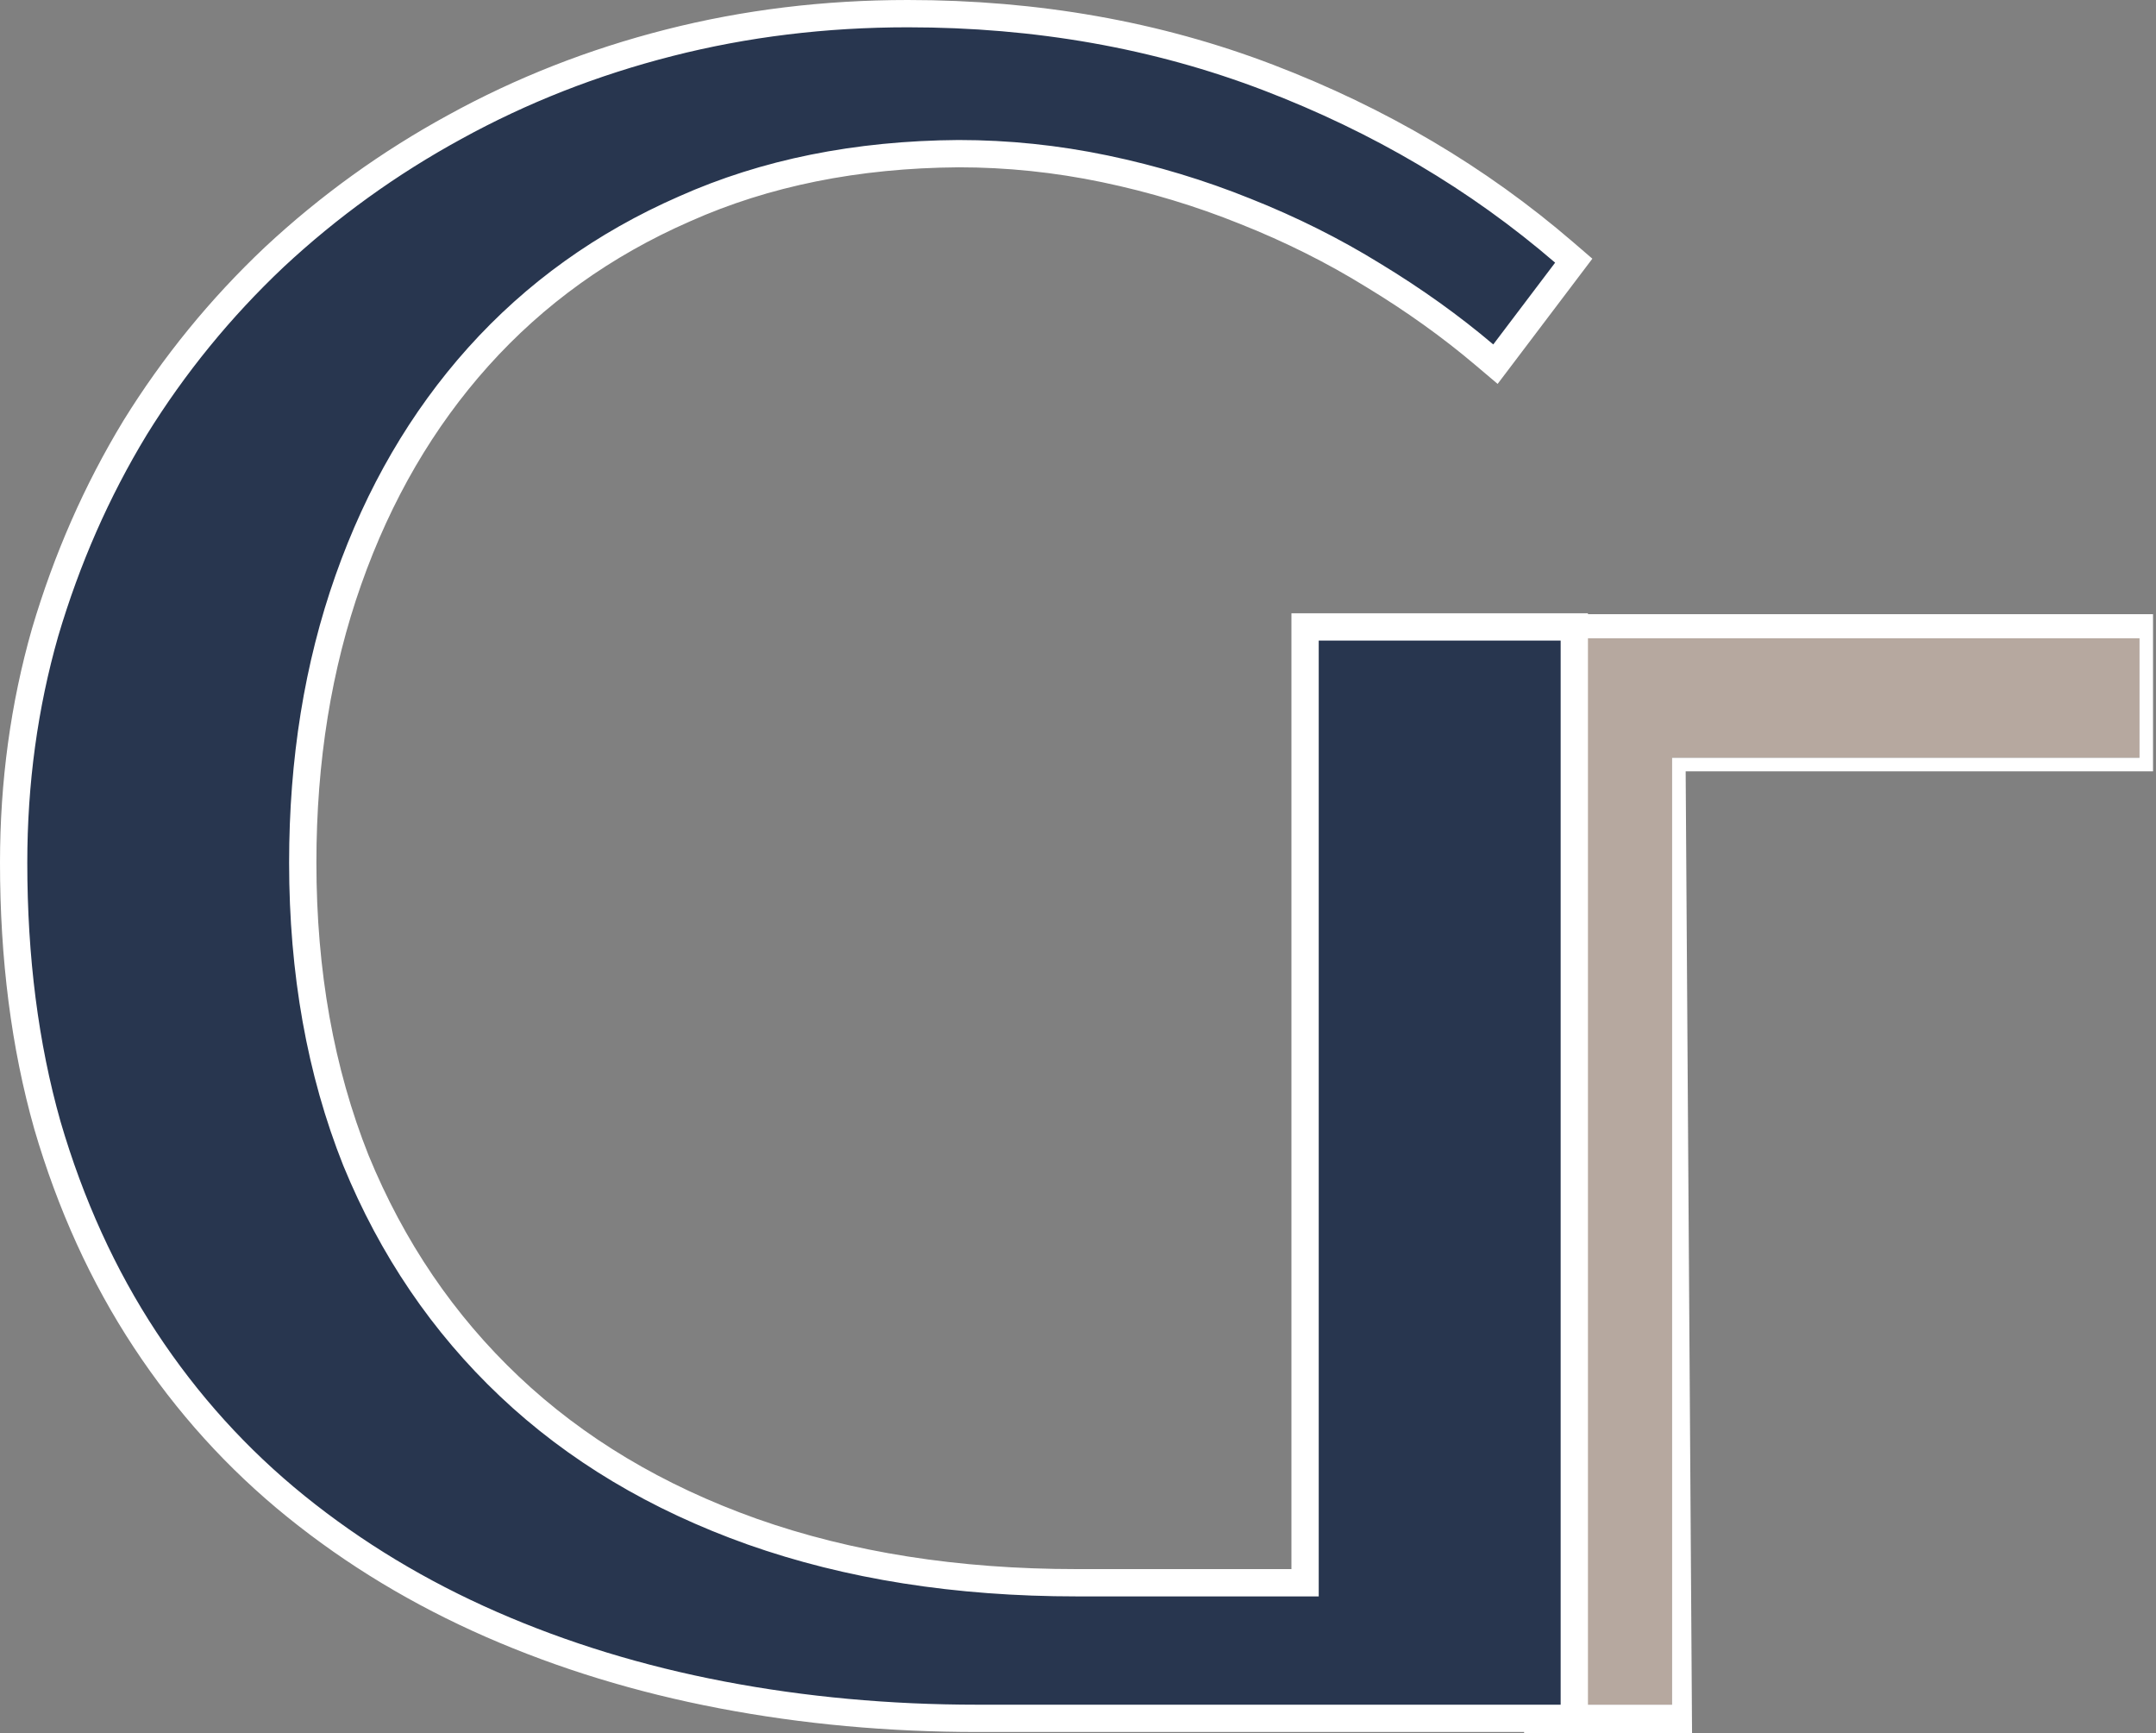
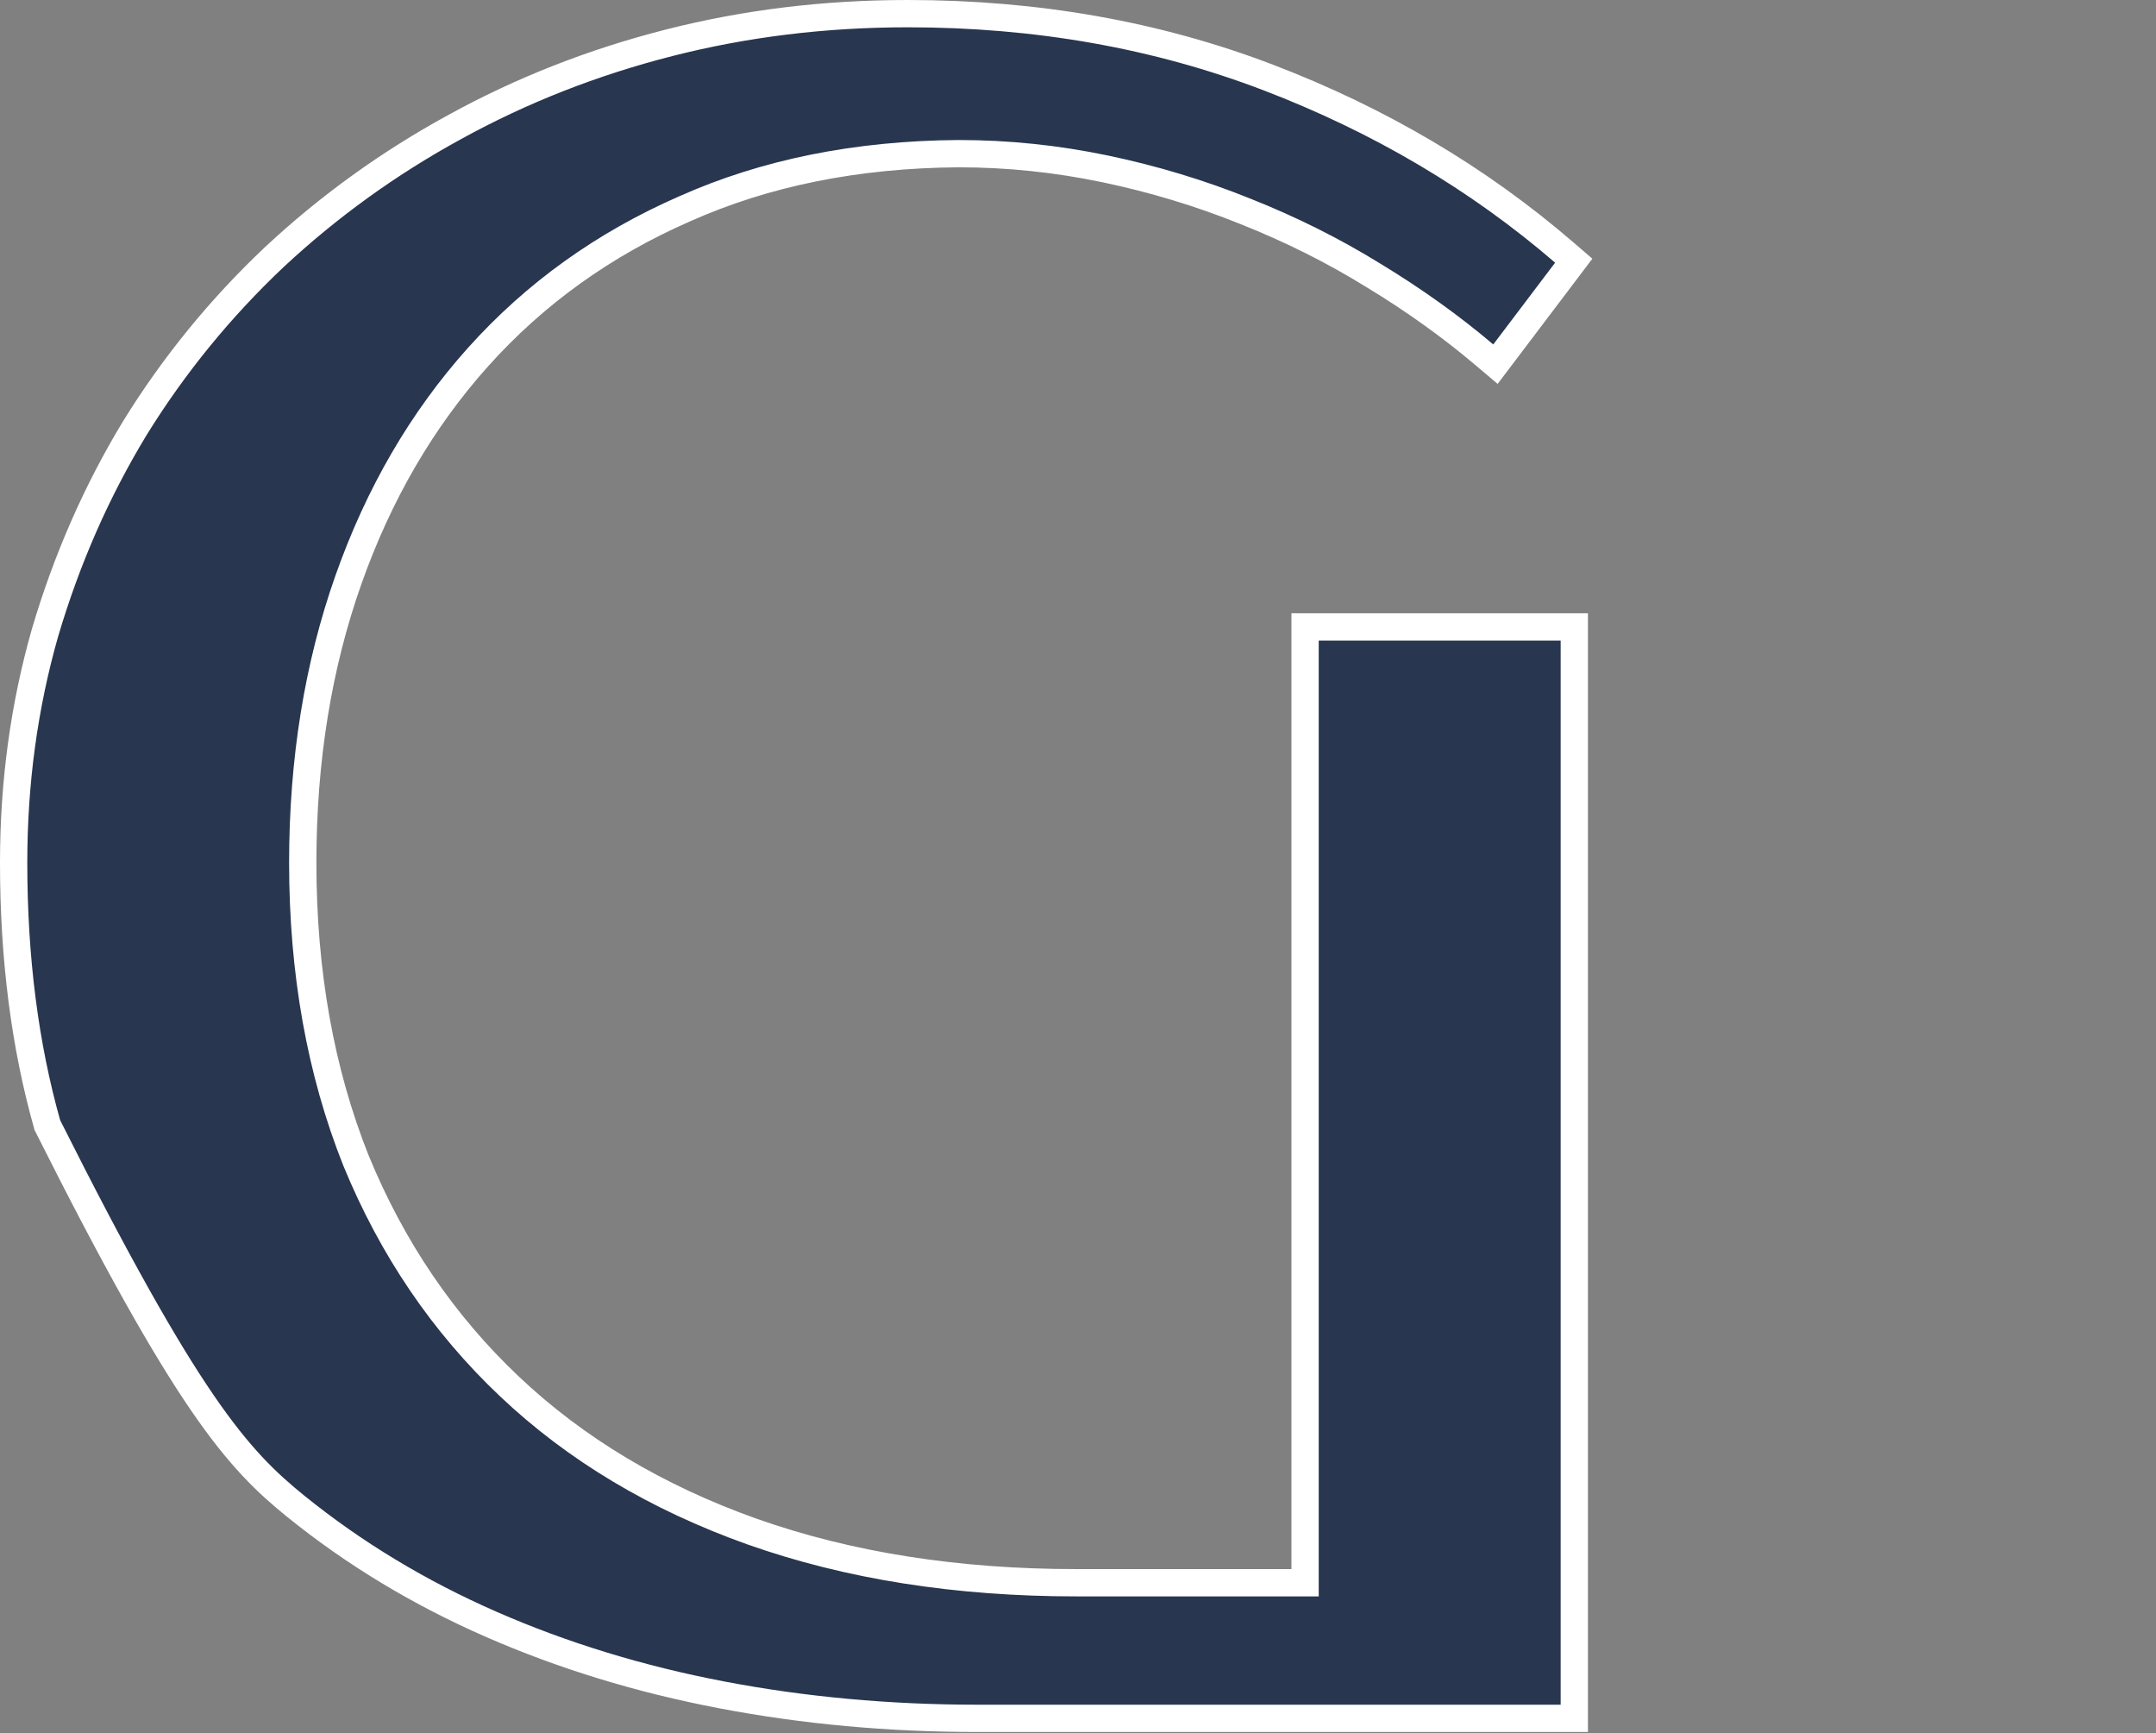
<svg xmlns="http://www.w3.org/2000/svg" width="158" height="127" viewBox="0 0 158 127" fill="none">
  <rect x="0" y="0" width="158" height="127" fill="#808080" stroke="none" />
-   <path d="M156.788 45V55.516H122.536V124.895H112.688V45H156.788Z" fill="#B6A89F" />
-   <path fill-rule="evenodd" clip-rule="evenodd" d="M157.783 45V56.512H123.532L124 127H111.693V45H157.783ZM122.537 55.517H156.789V46.762H112.688V124.896H122.537V55.517Z" fill="white" />
-   <path d="M95.641 46.932V115.961H78.911C70.101 115.961 62.175 114.707 55.12 112.214C48.113 109.719 42.191 106.171 37.337 101.581C32.48 96.988 28.728 91.469 26.081 85.013C23.491 78.508 22.187 71.244 22.187 63.205C22.187 55.695 23.305 48.792 25.53 42.488C27.757 36.179 30.931 30.736 35.047 26.145C39.212 21.506 44.248 17.892 50.166 15.303L50.173 15.3C56.074 12.666 62.761 11.311 70.252 11.258C73.852 11.258 77.425 11.629 80.973 12.37C84.533 13.114 87.957 14.149 91.247 15.476L91.252 15.478C94.601 16.807 97.732 18.373 100.648 20.176L100.655 20.18C103.637 21.99 106.346 23.93 108.785 25.998L109.592 26.681L110.23 25.839L114.763 19.848L115.33 19.099L114.618 18.486C108.319 13.064 101.094 8.796 92.95 5.681C84.785 2.557 75.973 1 66.524 1C60.454 1 54.623 1.711 49.033 3.136C43.449 4.559 38.216 6.613 33.336 9.3C28.514 11.93 24.102 15.109 20.101 18.836L20.101 18.836L20.096 18.841C16.147 22.57 12.746 26.74 9.893 31.347L9.893 31.347L9.889 31.355C7.09 35.965 4.897 40.956 3.308 46.325L3.308 46.324L3.305 46.334C1.767 51.717 1 57.341 1 63.205C1 70.191 1.819 76.599 3.467 82.421L3.469 82.43C5.168 88.238 7.555 93.485 10.637 98.162C13.715 102.835 17.401 106.906 21.692 110.372C25.974 113.831 30.747 116.71 36.007 119.011C41.261 121.31 46.892 123.031 52.897 124.177C58.9 125.323 65.143 125.895 71.624 125.895H114.371H115.371V124.895V46.932V45.932H114.371H96.641H95.641V46.932Z" fill="#28364F" stroke="white" stroke-width="2" />
+   <path d="M95.641 46.932V115.961H78.911C70.101 115.961 62.175 114.707 55.12 112.214C48.113 109.719 42.191 106.171 37.337 101.581C32.48 96.988 28.728 91.469 26.081 85.013C23.491 78.508 22.187 71.244 22.187 63.205C22.187 55.695 23.305 48.792 25.53 42.488C27.757 36.179 30.931 30.736 35.047 26.145C39.212 21.506 44.248 17.892 50.166 15.303L50.173 15.3C56.074 12.666 62.761 11.311 70.252 11.258C73.852 11.258 77.425 11.629 80.973 12.37C84.533 13.114 87.957 14.149 91.247 15.476L91.252 15.478C94.601 16.807 97.732 18.373 100.648 20.176L100.655 20.18C103.637 21.99 106.346 23.93 108.785 25.998L109.592 26.681L110.23 25.839L114.763 19.848L115.33 19.099L114.618 18.486C108.319 13.064 101.094 8.796 92.95 5.681C84.785 2.557 75.973 1 66.524 1C60.454 1 54.623 1.711 49.033 3.136C43.449 4.559 38.216 6.613 33.336 9.3C28.514 11.93 24.102 15.109 20.101 18.836L20.101 18.836L20.096 18.841C16.147 22.57 12.746 26.74 9.893 31.347L9.893 31.347L9.889 31.355C7.09 35.965 4.897 40.956 3.308 46.325L3.308 46.324L3.305 46.334C1.767 51.717 1 57.341 1 63.205C1 70.191 1.819 76.599 3.467 82.421L3.469 82.43C13.715 102.835 17.401 106.906 21.692 110.372C25.974 113.831 30.747 116.71 36.007 119.011C41.261 121.31 46.892 123.031 52.897 124.177C58.9 125.323 65.143 125.895 71.624 125.895H114.371H115.371V124.895V46.932V45.932H114.371H96.641H95.641V46.932Z" fill="#28364F" stroke="white" stroke-width="2" />
</svg>